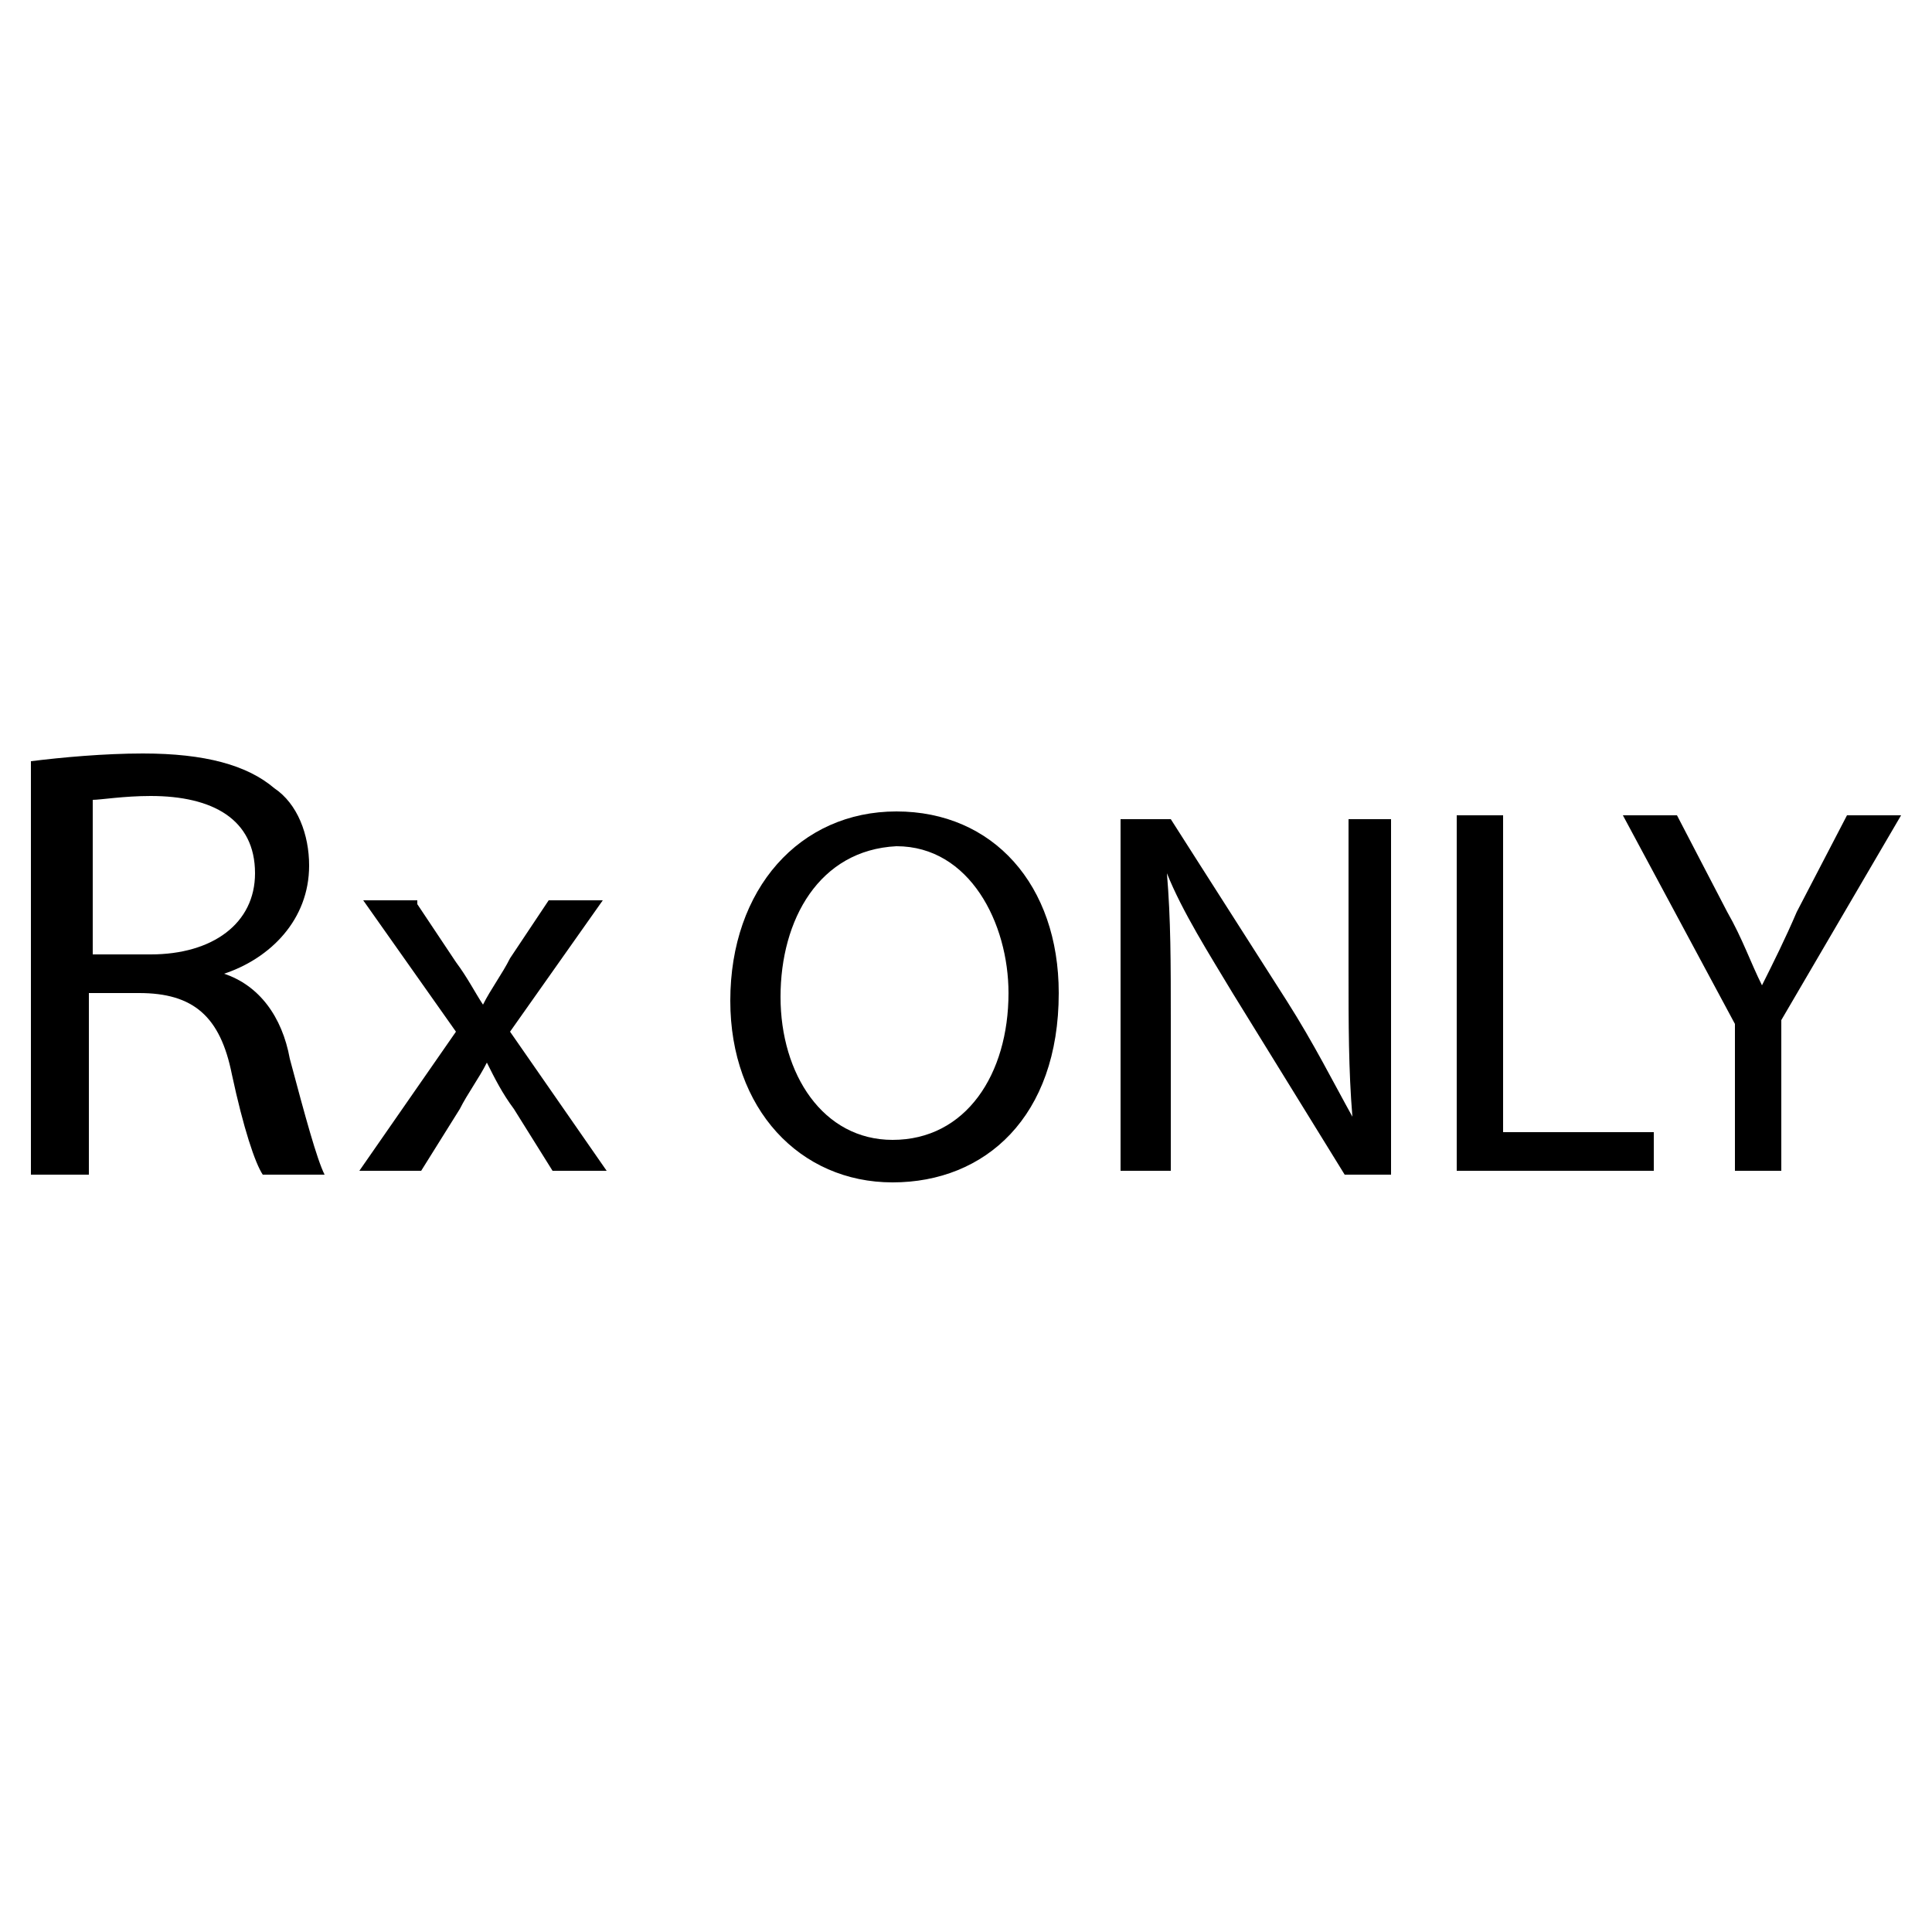
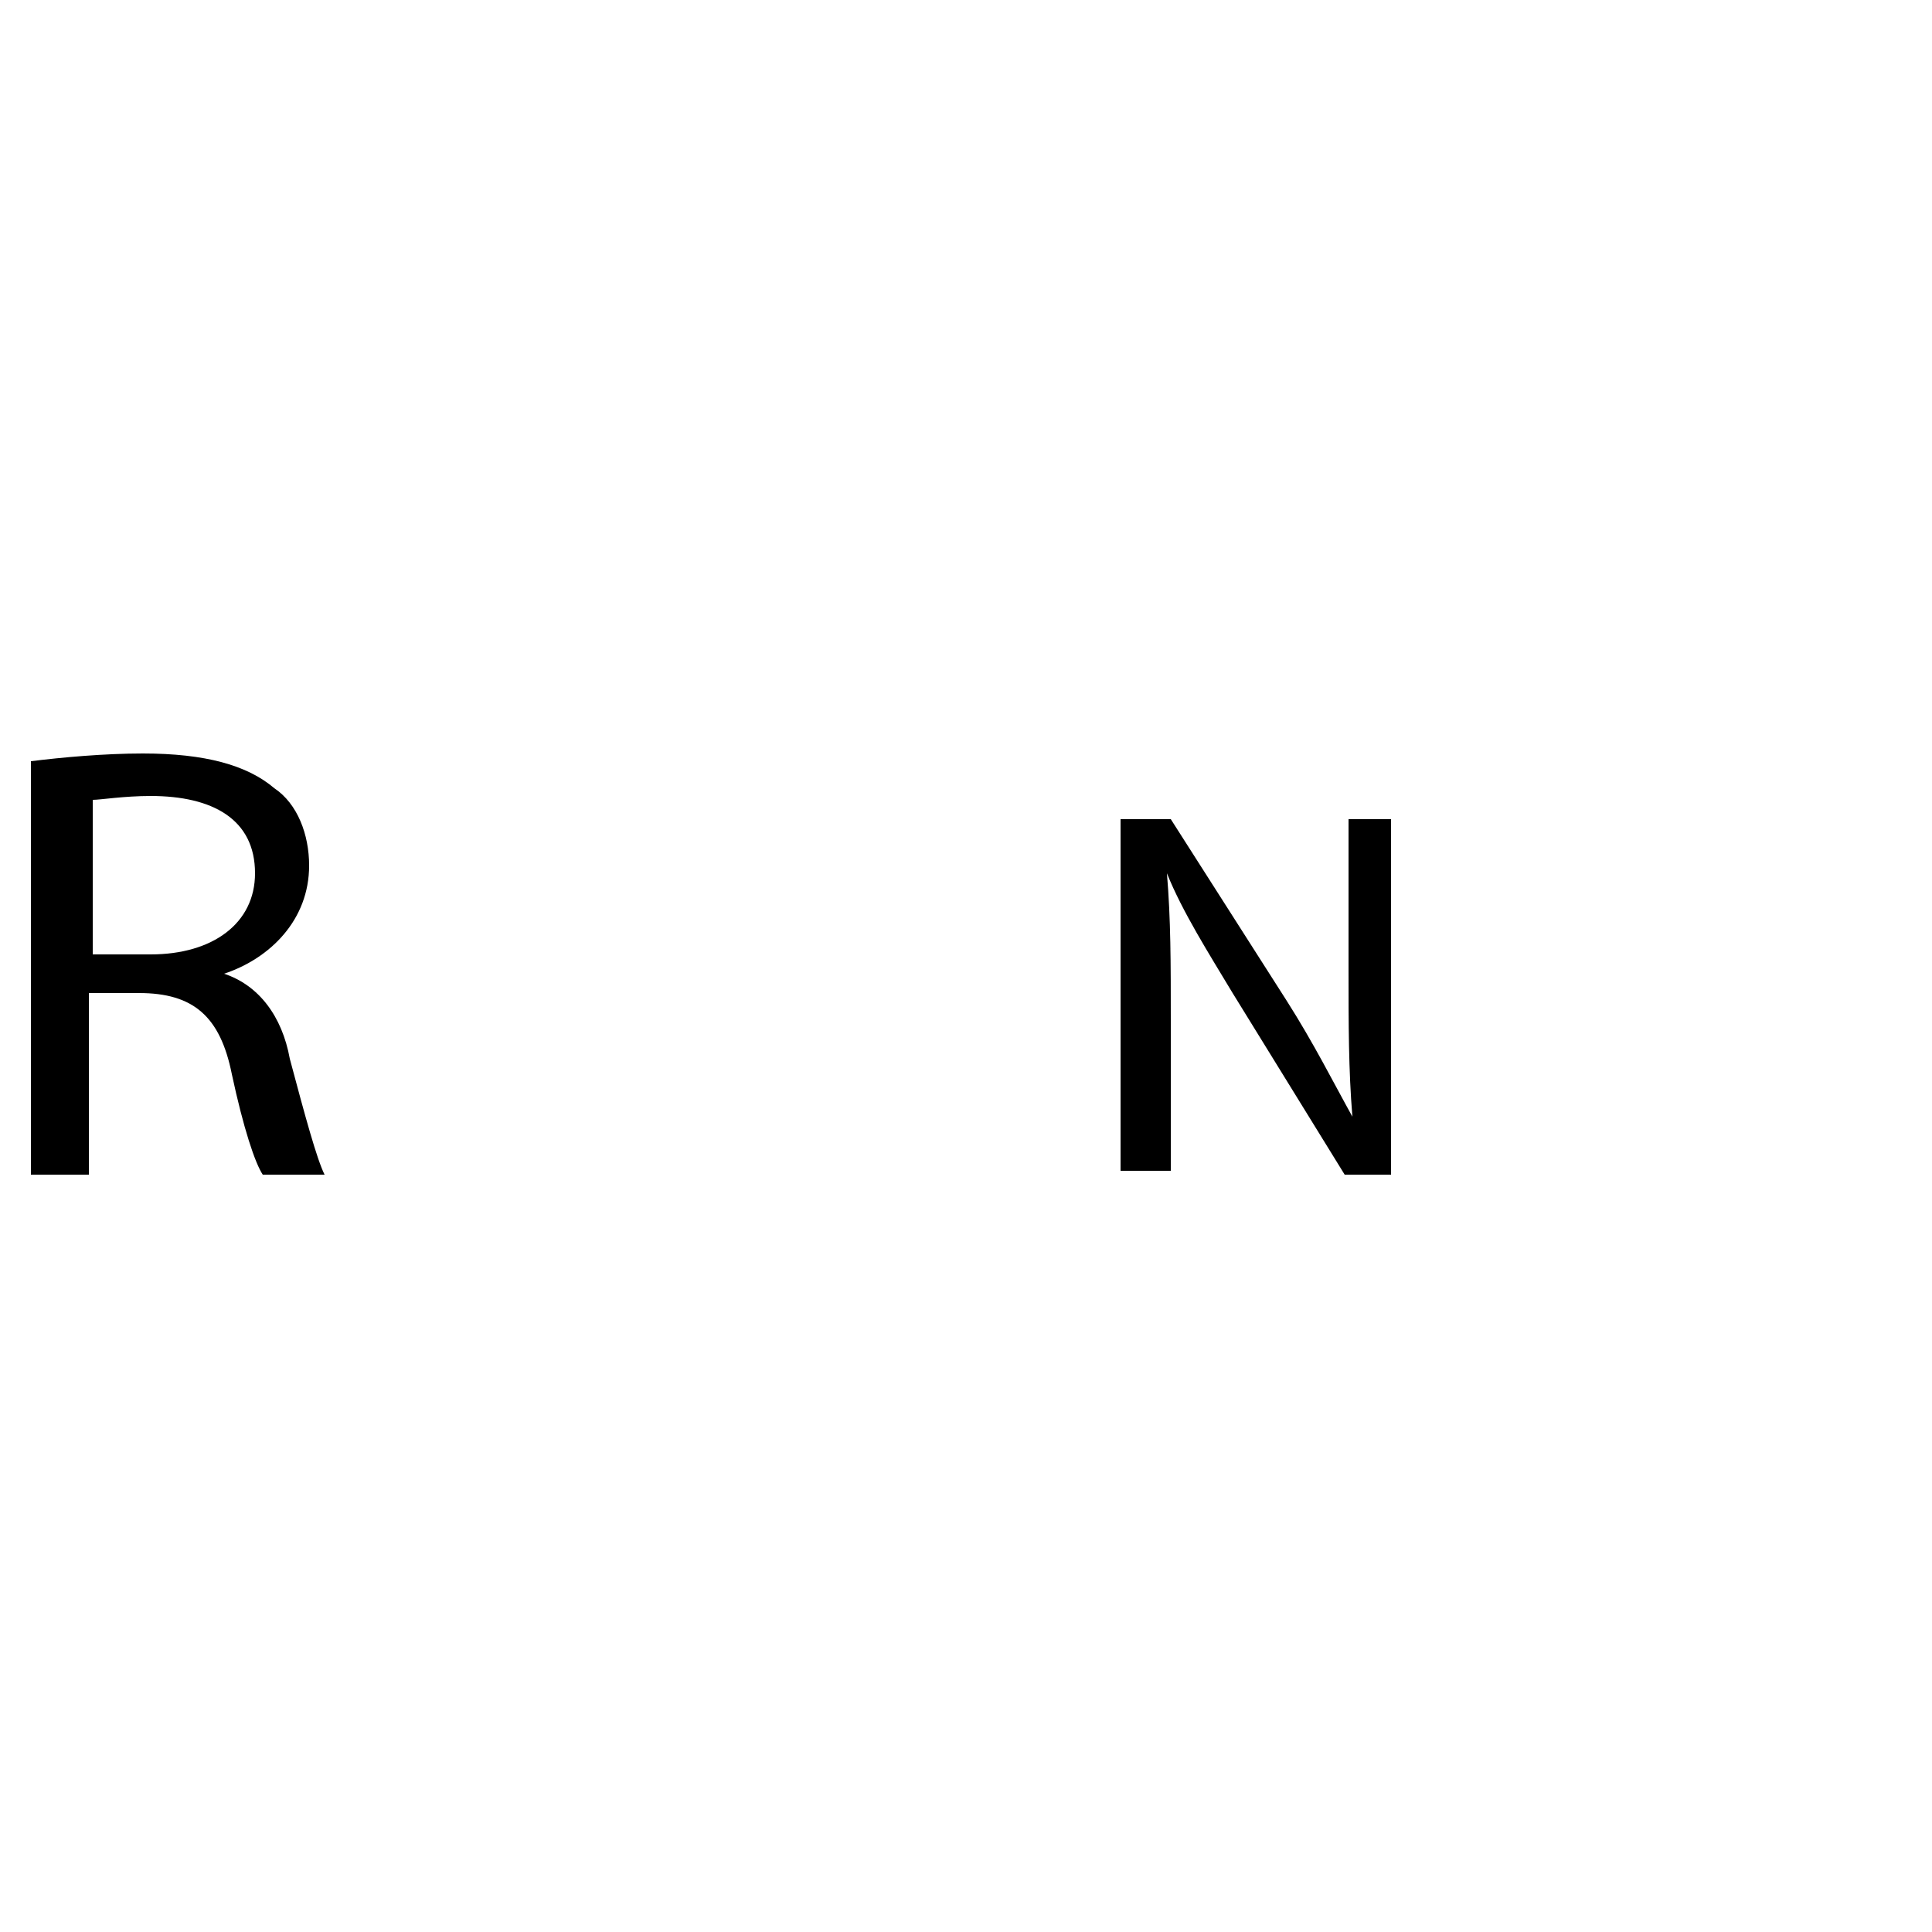
<svg xmlns="http://www.w3.org/2000/svg" version="1.1" id="Layer_1" x="0px" y="0px" viewBox="0 0 50 50" style="enable-background:new 0 0 50 50;" xml:space="preserve">
  <g>
    <path d="M0.8,19.7c0.8-0.1,1.9-0.2,2.9-0.2c1.6,0,2.7,0.3,3.4,0.9C7.7,20.8,8,21.6,8,22.4c0,1.4-1,2.4-2.2,2.8v0   c0.9,0.3,1.5,1.1,1.7,2.2c0.4,1.5,0.7,2.6,0.9,3H6.8c-0.2-0.3-0.5-1.2-0.8-2.6c-0.3-1.5-1-2.1-2.4-2.1H2.3v4.7H0.8V19.7z M2.3,24.7   h1.6c1.6,0,2.7-0.8,2.7-2.1c0-1.4-1.1-2-2.7-2c-0.7,0-1.3,0.1-1.5,0.1V24.7z" />
-     <path d="M10.8,23.4l1,1.5c0.3,0.4,0.5,0.8,0.7,1.1h0c0.2-0.4,0.5-0.8,0.7-1.2l1-1.5h1.4l-2.4,3.4l2.5,3.6h-1.4l-1-1.6   c-0.3-0.4-0.5-0.8-0.7-1.2h0c-0.2,0.4-0.5,0.8-0.7,1.2l-1,1.6H9.3l2.5-3.6l-2.4-3.4H10.8z" />
-     <path d="M27.4,25.7c0,3.2-1.9,4.9-4.3,4.9c-2.4,0-4.2-1.9-4.2-4.7c0-2.9,1.8-4.9,4.3-4.9C25.7,21,27.4,22.9,27.4,25.7z M20.2,25.8   c0,2,1.1,3.7,2.9,3.7c1.9,0,3-1.7,3-3.8c0-1.8-1-3.8-2.9-3.8C21.2,22,20.2,23.8,20.2,25.8z" />
    <path d="M29,30.4v-9.2h1.3l3,4.7c0.7,1.1,1.2,2.1,1.7,3l0,0c-0.1-1.2-0.1-2.4-0.1-3.8v-3.9h1.1v9.2h-1.2l-2.9-4.7   c-0.6-1-1.3-2.1-1.7-3.1l0,0c0.1,1.2,0.1,2.3,0.1,3.8v3.9H29z" />
-     <path d="M37.7,21.1h1.2v8.2h3.9v1h-5.1V21.1z" />
-     <path d="M44.9,30.4v-3.9L42,21.1h1.4l1.3,2.5c0.4,0.7,0.6,1.3,0.9,1.9h0c0.3-0.6,0.6-1.2,0.9-1.9l1.3-2.5h1.4l-3.1,5.3v3.9H44.9z" />
  </g>
</svg>